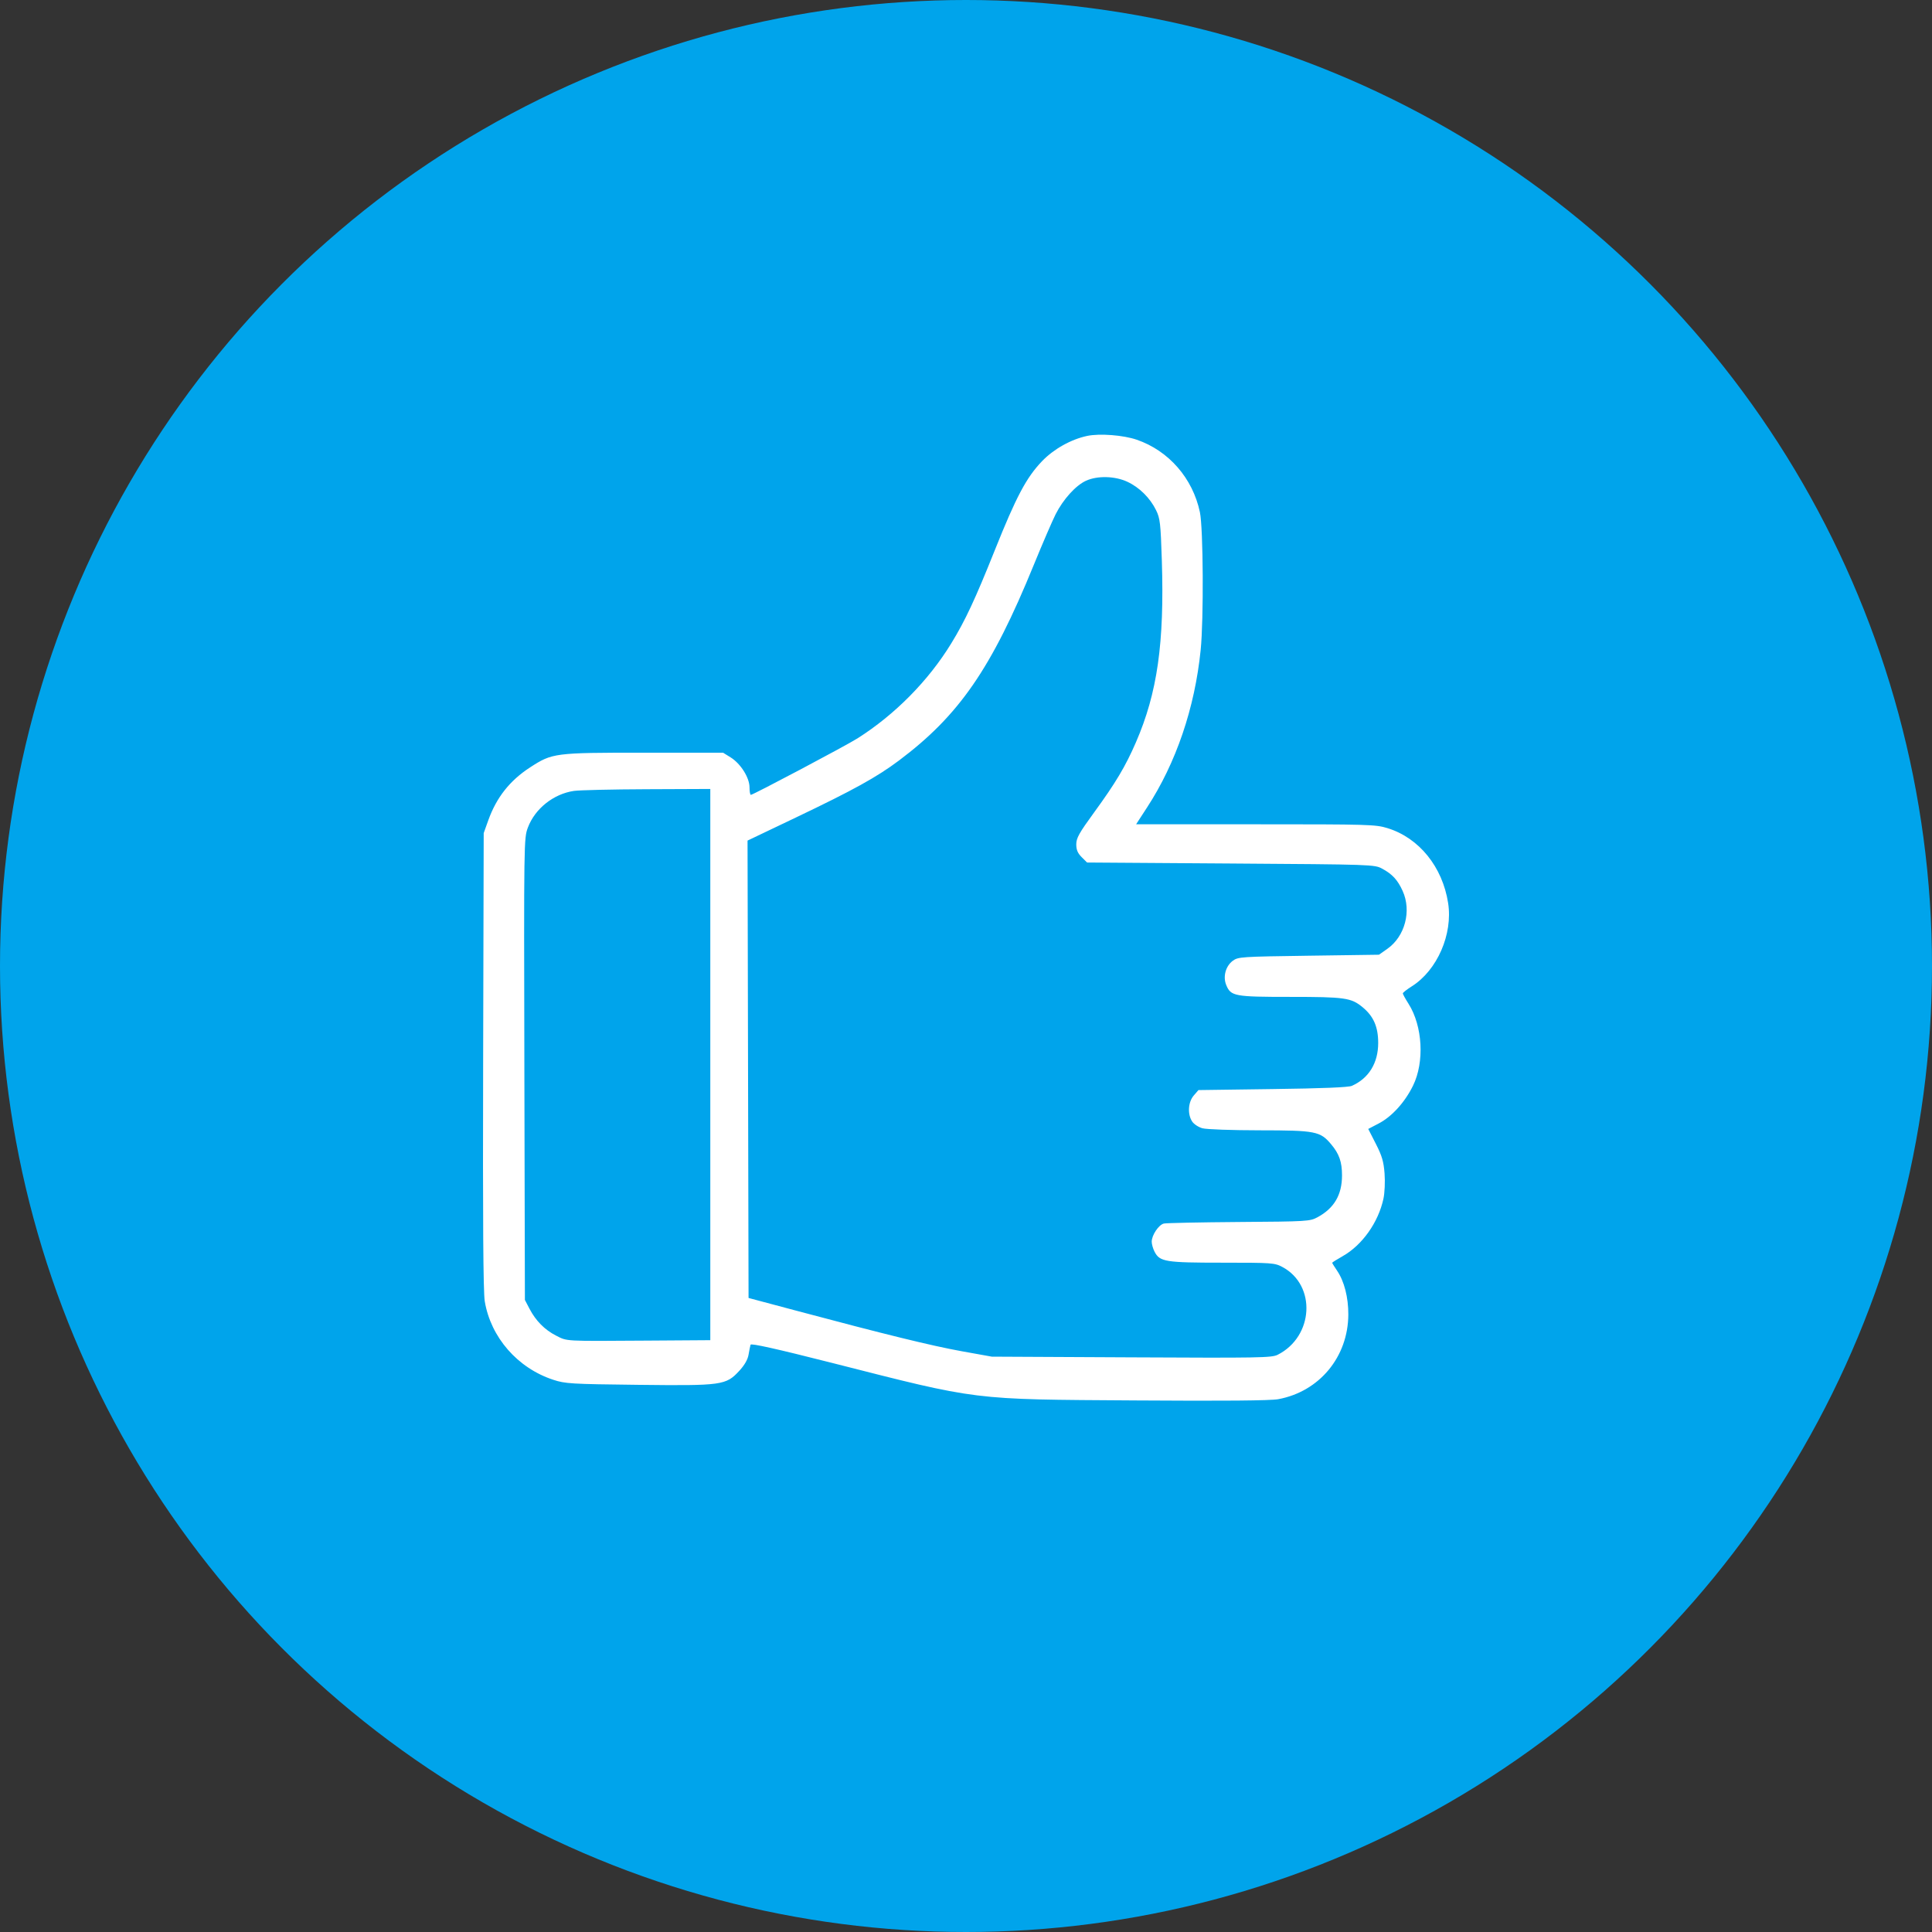
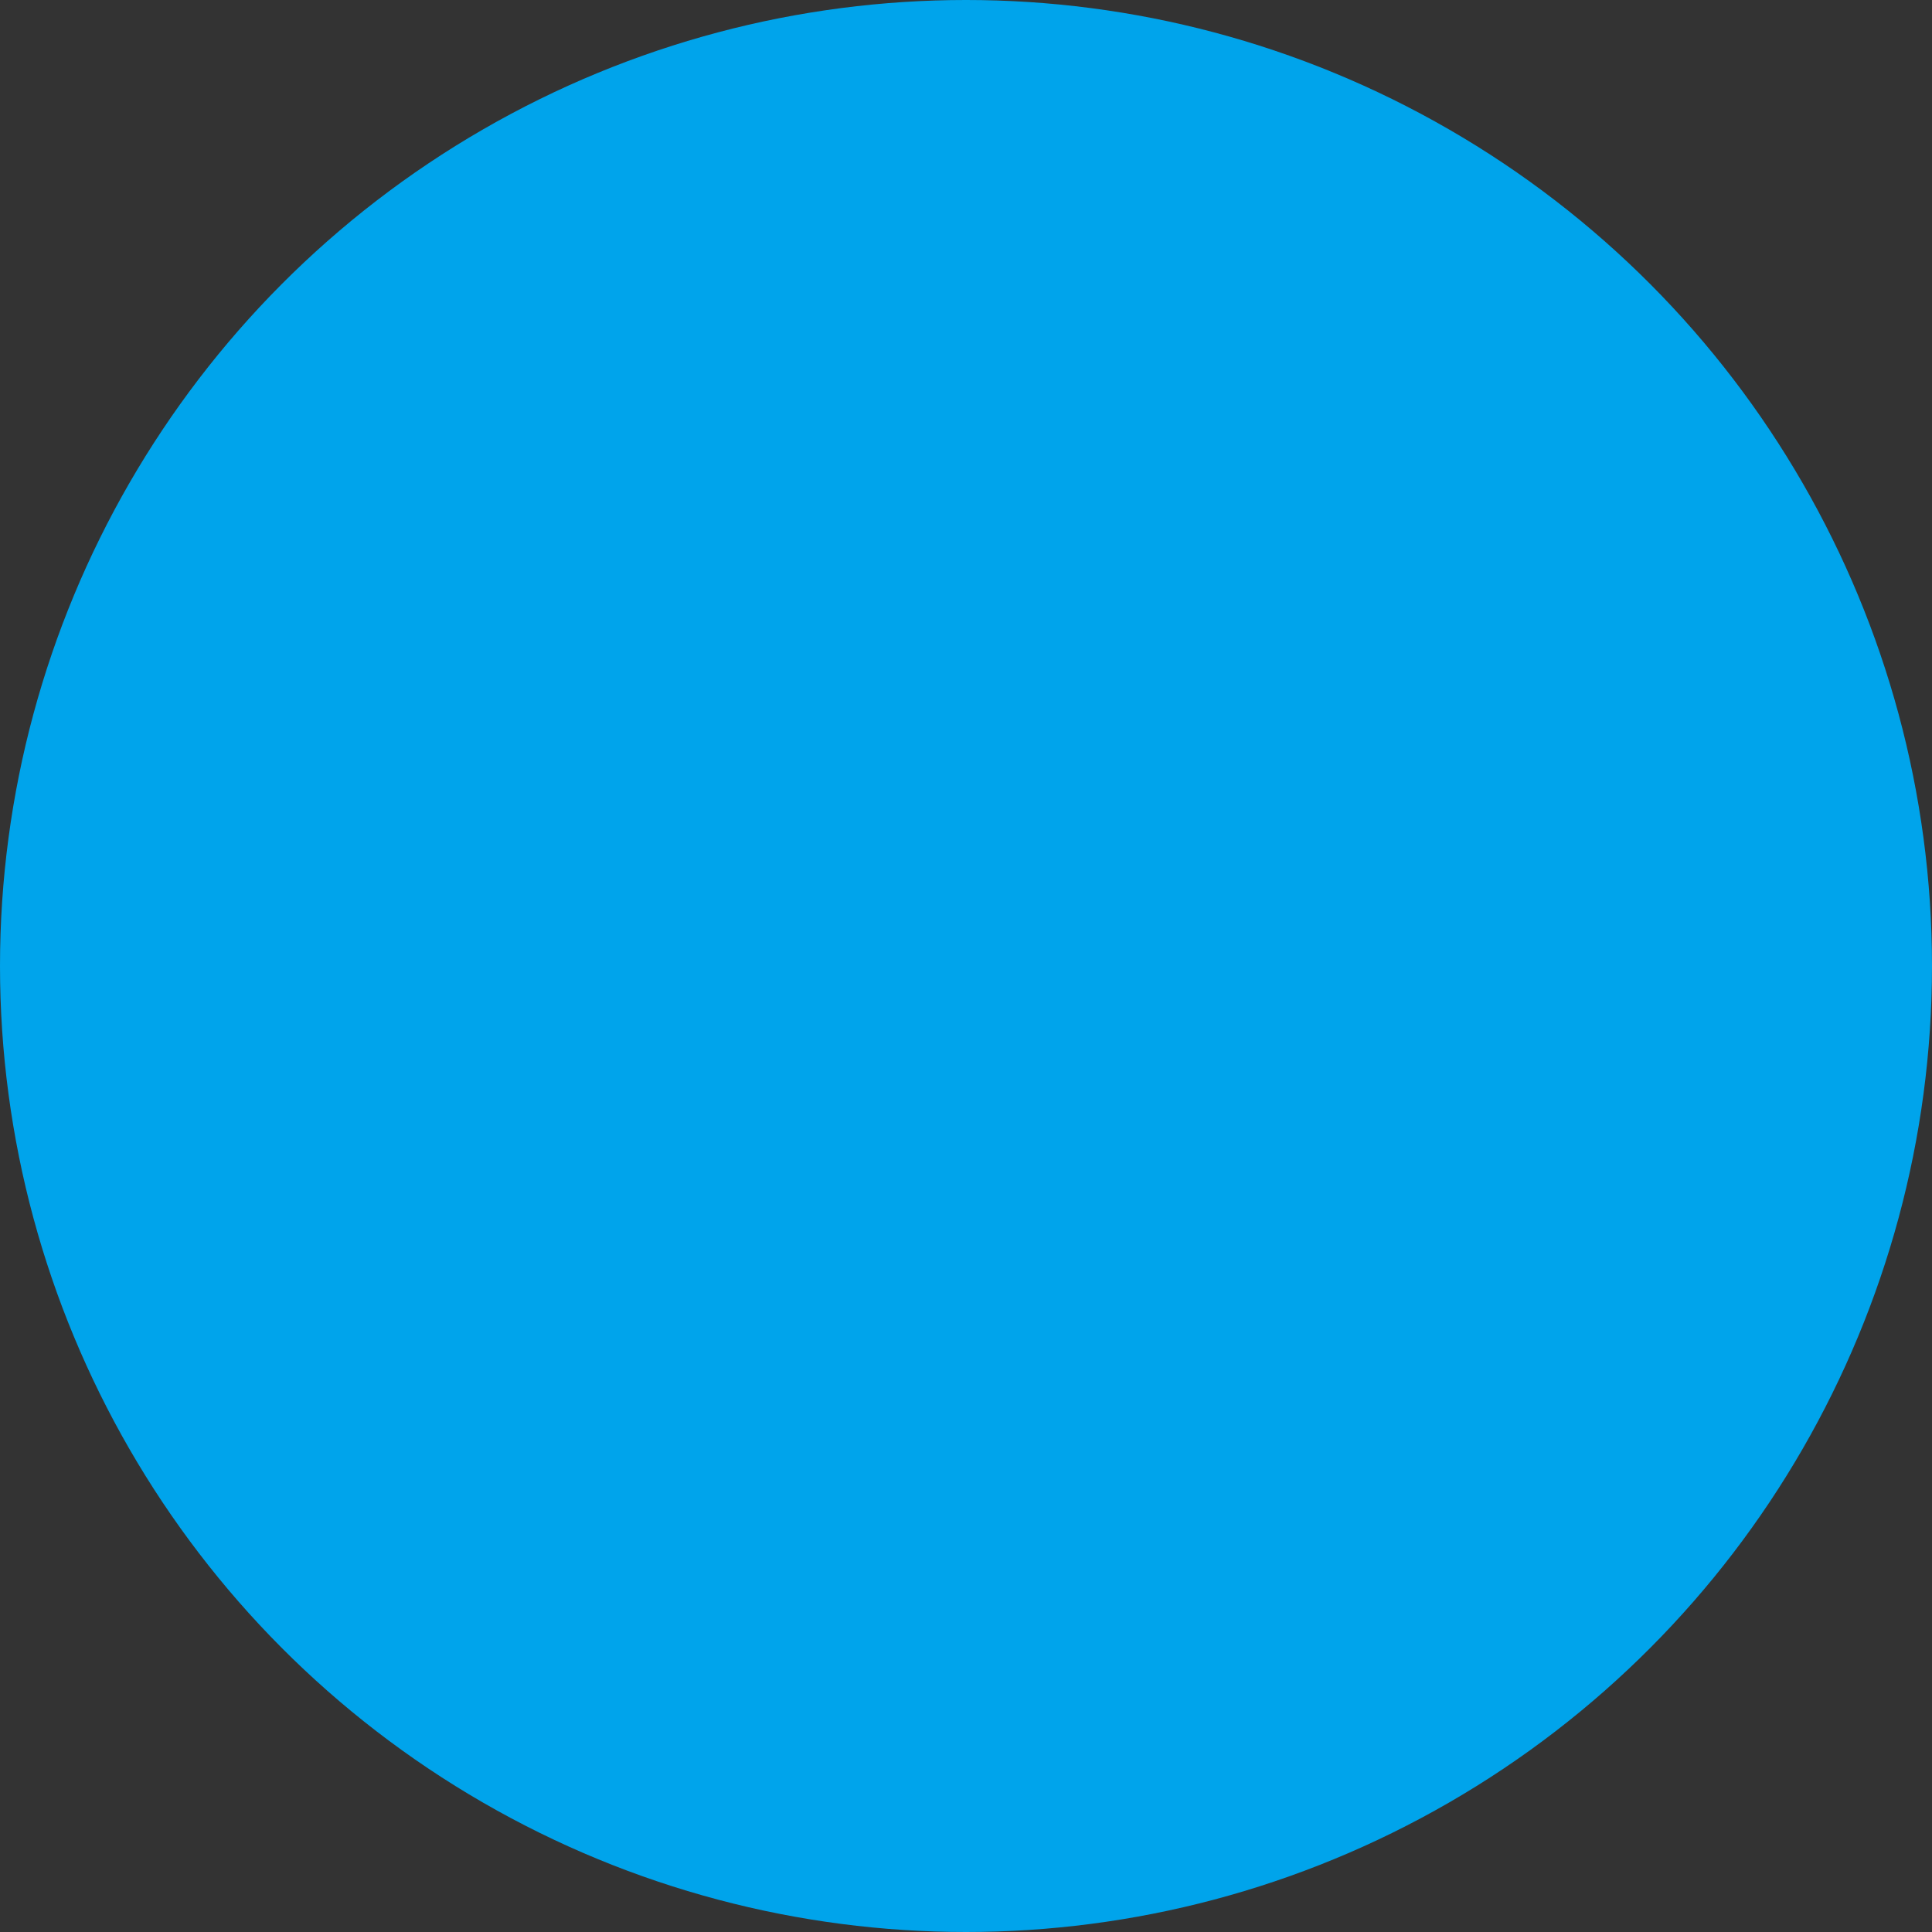
<svg xmlns="http://www.w3.org/2000/svg" width="80" height="80" viewBox="0 0 80 80" fill="none">
  <rect x="0" y="0" width="80" height="80" fill="#333333" stroke="none" />
  <circle r="40" transform="matrix(-1 0 0 1 40 40)" fill="#00A4EB" />
-   <path fill-rule="evenodd" clip-rule="evenodd" d="M45.018 18.05C44.351 18.191 43.636 18.591 43.152 19.093C42.501 19.771 42.083 20.557 41.19 22.79C40.38 24.815 39.968 25.697 39.391 26.639C38.445 28.186 37.056 29.593 35.504 30.576C35.029 30.877 31.184 32.913 31.091 32.913C31.061 32.913 31.036 32.774 31.036 32.604C31.036 32.203 30.67 31.621 30.254 31.362L29.94 31.167H26.649C22.956 31.167 22.871 31.178 21.949 31.776C21.109 32.322 20.558 33.02 20.218 33.969L20.029 34.497L20.006 43.919C19.989 50.585 20.009 53.5 20.073 53.885C20.322 55.378 21.431 56.648 22.907 57.133C23.405 57.297 23.638 57.311 26.42 57.343C29.906 57.383 30.06 57.361 30.614 56.761C30.832 56.524 30.963 56.295 30.997 56.09C31.026 55.918 31.062 55.735 31.079 55.682C31.099 55.616 32.153 55.851 34.464 56.438C40.586 57.995 40.174 57.944 47.005 57.989C50.699 58.014 52.606 57.997 52.927 57.938C54.633 57.623 55.823 56.186 55.831 54.433C55.834 53.724 55.663 53.055 55.368 52.62C55.256 52.455 55.163 52.306 55.163 52.289C55.163 52.273 55.358 52.15 55.596 52.016C56.406 51.559 57.075 50.616 57.286 49.634C57.337 49.394 57.358 48.935 57.332 48.593C57.294 48.097 57.226 47.863 56.971 47.364L56.656 46.747L57.091 46.52C57.635 46.235 58.17 45.646 58.509 44.958C58.991 43.979 58.909 42.487 58.324 41.564C58.194 41.359 58.088 41.166 58.088 41.134C58.088 41.102 58.256 40.97 58.462 40.84C59.513 40.176 60.164 38.682 59.964 37.394C59.731 35.894 58.762 34.696 57.455 34.292C56.959 34.139 56.689 34.132 51.989 34.132H47.044L47.495 33.438C48.699 31.591 49.474 29.317 49.717 26.914C49.846 25.642 49.825 21.865 49.685 21.207C49.388 19.803 48.397 18.666 47.074 18.209C46.519 18.017 45.535 17.941 45.018 18.05ZM46.681 19.949C47.179 20.18 47.62 20.617 47.87 21.125C48.037 21.466 48.059 21.66 48.109 23.207C48.218 26.626 47.924 28.692 47.036 30.738C46.605 31.733 46.196 32.418 45.304 33.642C44.683 34.494 44.566 34.703 44.566 34.962C44.566 35.188 44.624 35.327 44.789 35.492L45.013 35.715L50.961 35.756C56.858 35.796 56.913 35.798 57.235 35.971C57.653 36.196 57.875 36.438 58.081 36.893C58.456 37.72 58.177 38.775 57.448 39.288L57.1 39.533L54.188 39.574C51.392 39.613 51.267 39.621 51.047 39.784C50.751 40.004 50.632 40.443 50.776 40.789C50.967 41.252 51.117 41.279 53.424 41.279C55.69 41.279 55.949 41.316 56.42 41.705C56.877 42.081 57.068 42.519 57.068 43.188C57.068 44.015 56.68 44.649 55.98 44.962C55.842 45.025 54.751 45.069 52.699 45.096L49.625 45.138L49.429 45.365C49.196 45.637 49.165 46.136 49.364 46.438C49.435 46.548 49.627 46.674 49.79 46.719C49.953 46.765 51.016 46.803 52.158 46.804C54.477 46.806 54.666 46.843 55.118 47.38C55.453 47.777 55.57 48.111 55.57 48.671C55.57 49.477 55.244 50.032 54.554 50.404C54.241 50.573 54.126 50.58 51.305 50.6C49.696 50.612 48.297 50.641 48.195 50.664C47.98 50.712 47.691 51.144 47.69 51.416C47.69 51.519 47.743 51.706 47.808 51.831C48.023 52.248 48.255 52.285 50.614 52.285C52.679 52.285 52.781 52.293 53.102 52.464C54.514 53.22 54.399 55.345 52.904 56.099C52.658 56.223 52.131 56.232 46.852 56.205L41.069 56.176L39.817 55.951C38.584 55.728 36.656 55.256 32.905 54.255L30.996 53.746L30.975 44.277L30.954 34.807L32.965 33.847C35.342 32.712 36.311 32.176 37.226 31.49C39.719 29.619 41.058 27.676 42.807 23.391C43.167 22.51 43.574 21.566 43.712 21.293C44.025 20.674 44.544 20.101 44.968 19.907C45.441 19.691 46.165 19.709 46.681 19.949ZM29.412 44.082V55.494L26.751 55.512C23.333 55.535 23.494 55.544 23.028 55.306C22.554 55.064 22.189 54.696 21.926 54.194L21.735 53.828L21.713 44.271C21.692 34.792 21.693 34.709 21.859 34.266C22.151 33.486 22.92 32.874 23.764 32.75C23.988 32.717 25.351 32.685 26.792 32.68L29.412 32.669V44.082Z" fill="white" />
</svg>